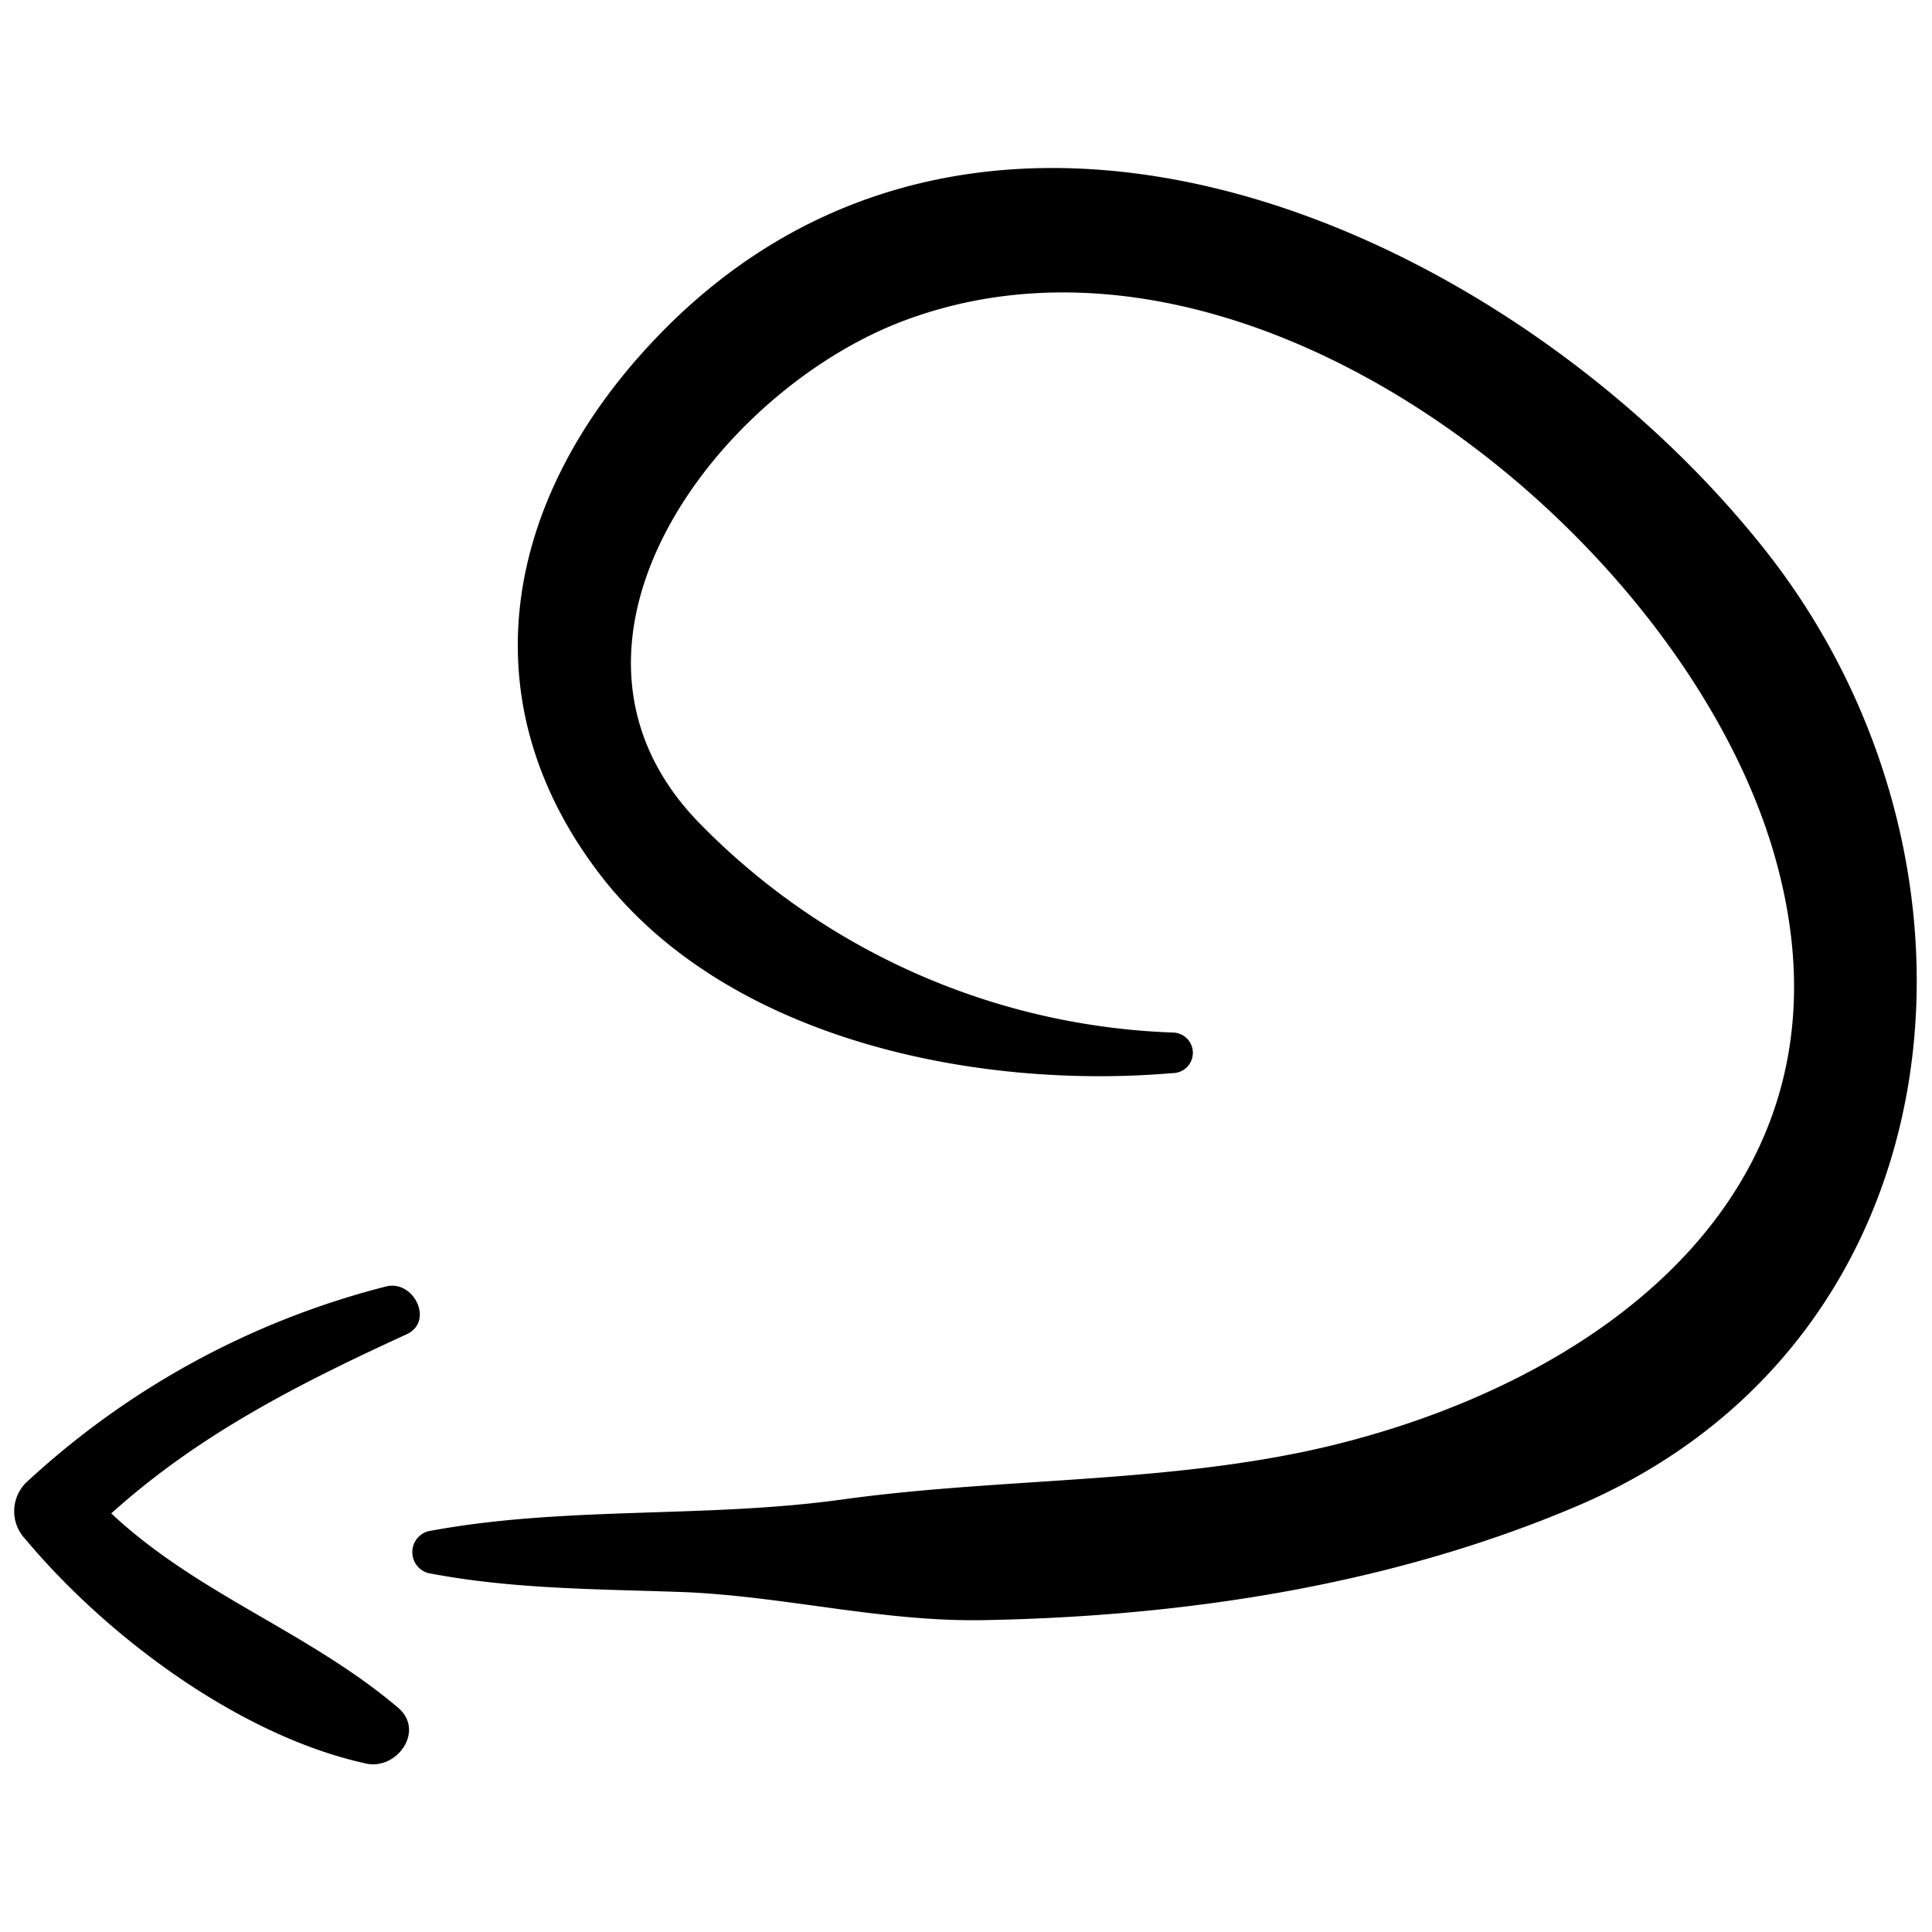
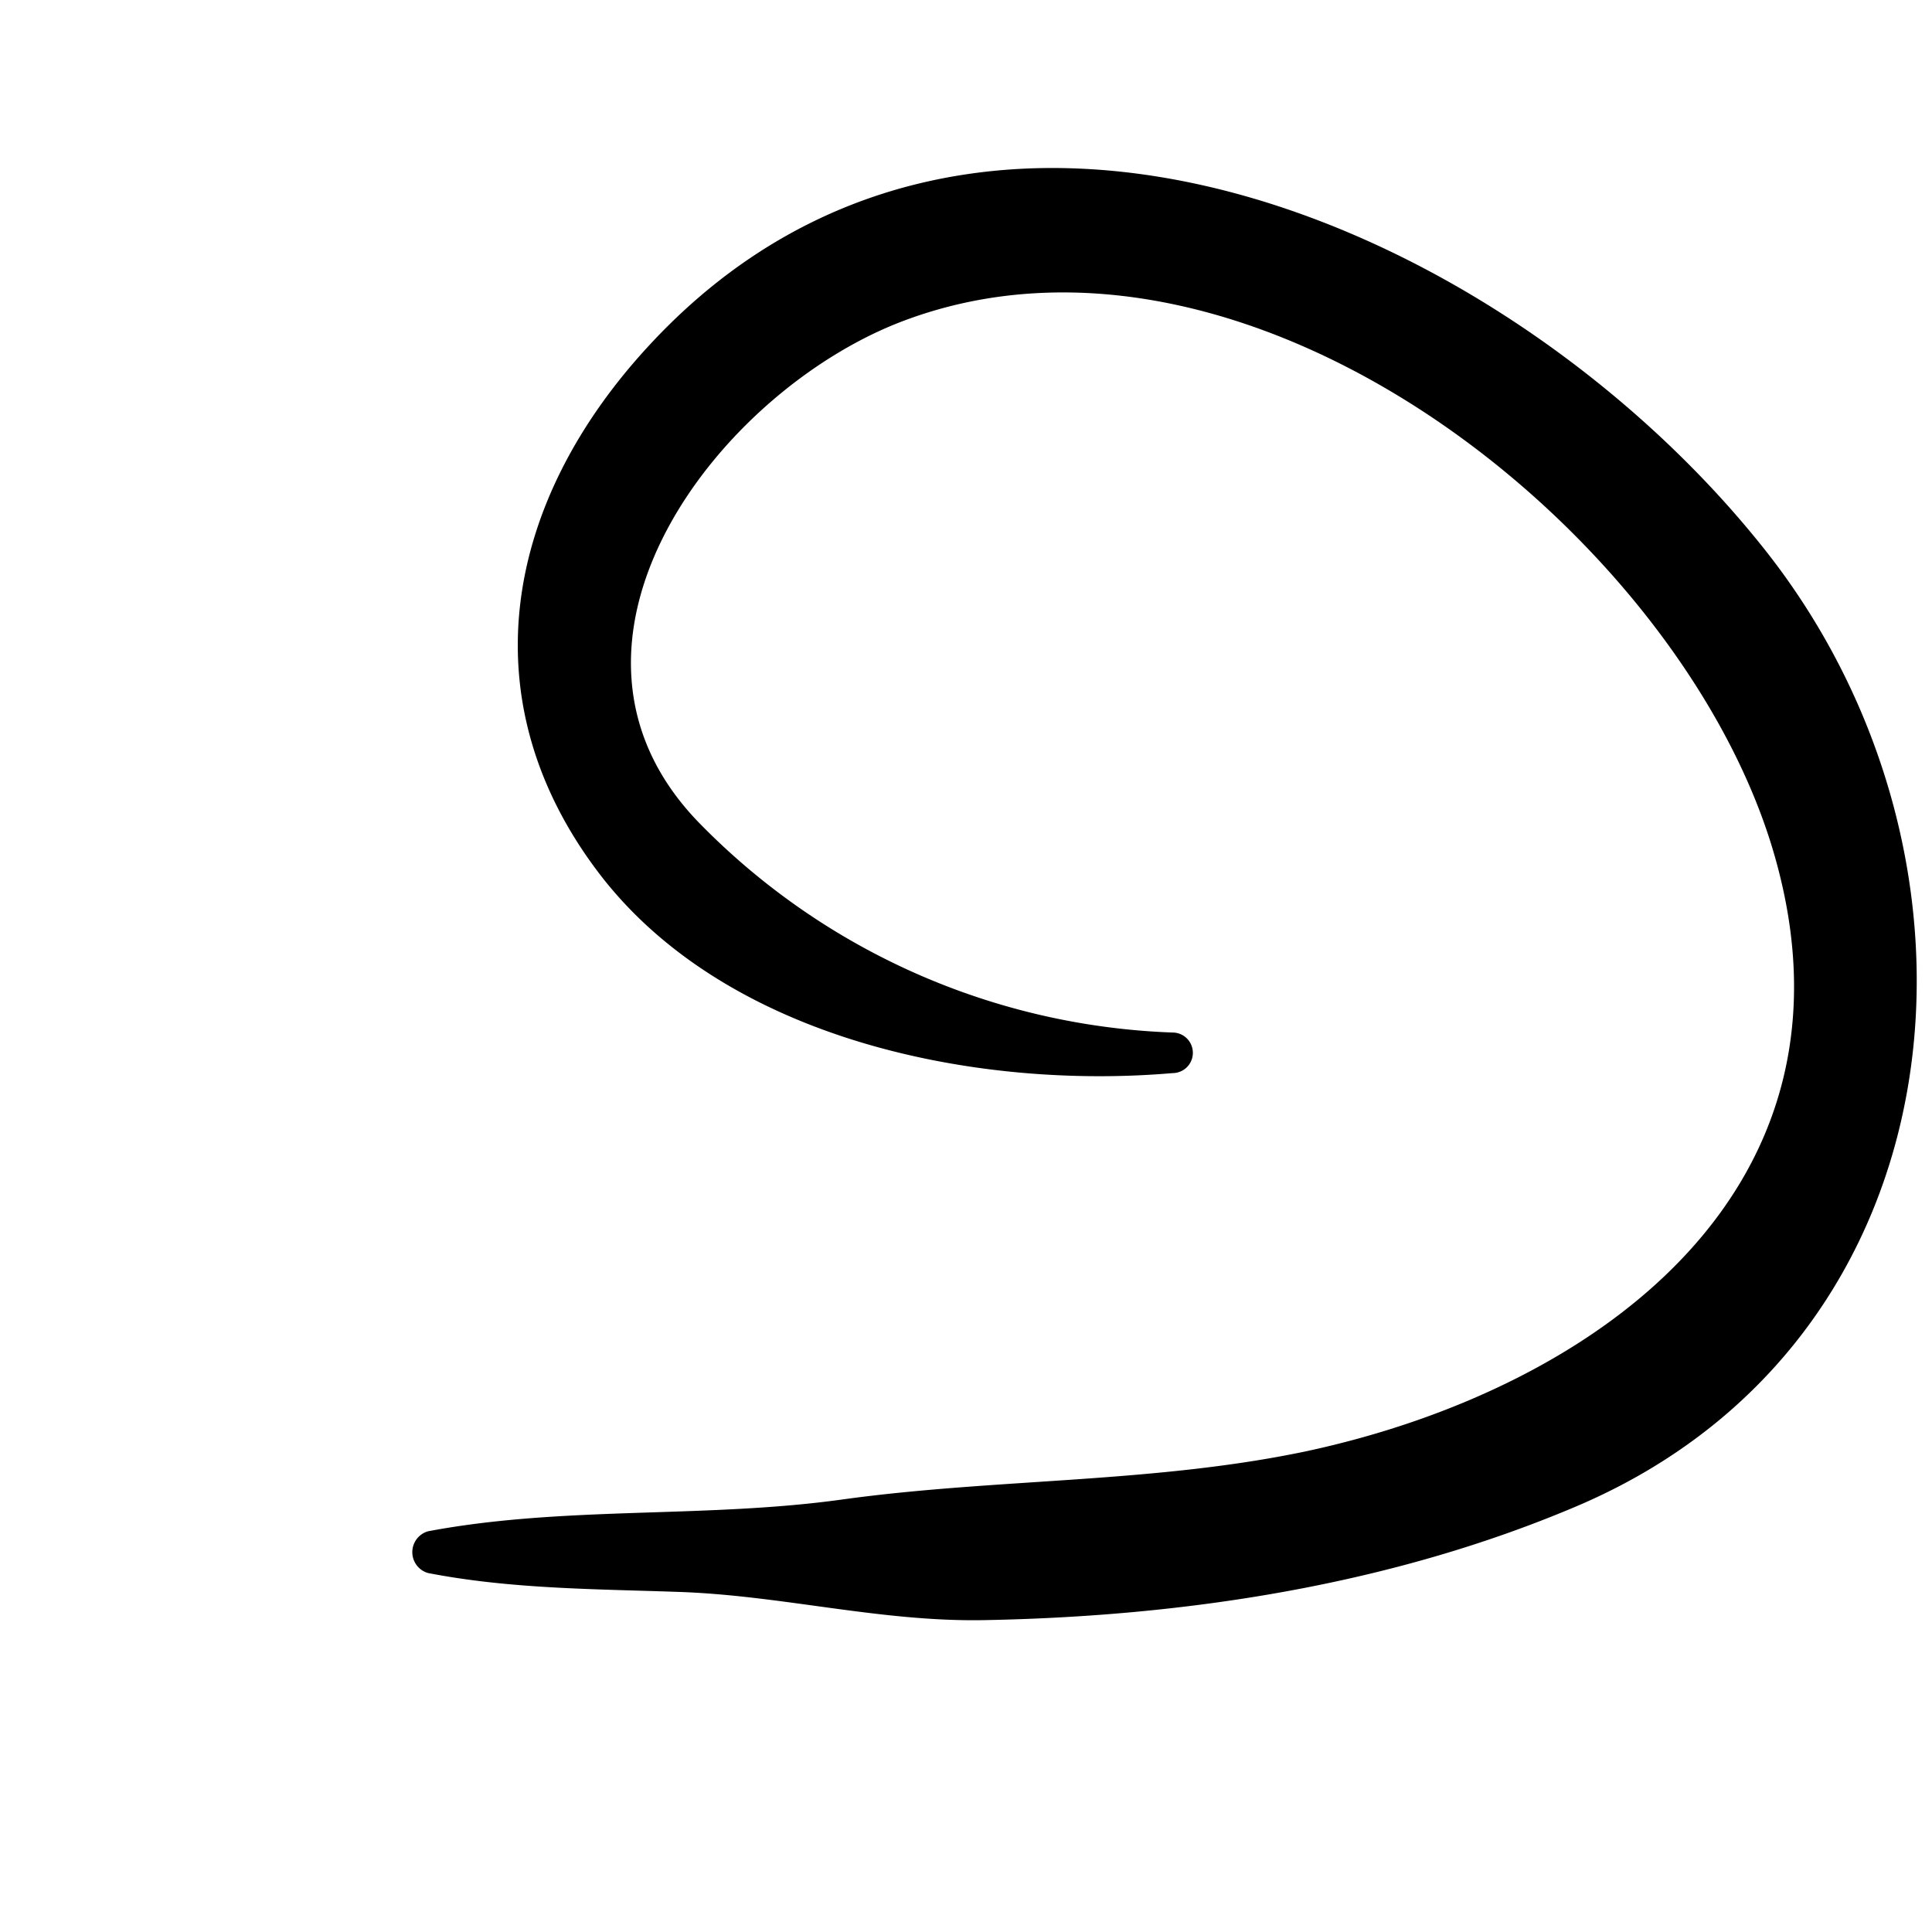
<svg xmlns="http://www.w3.org/2000/svg" version="1.1" width="512" height="512" x="0" y="0" viewBox="0 0 156 156" style="enable-background:new 0 0 512 512" xml:space="preserve">
  <g transform="matrix(7.898971854500425e-17,1.29,-1.29,7.898971854500425e-17,178.594,-22.55)">
    <path d="M111.77 39.78C101.41 15.39 71.26 12.61 51.86 28c-20.1 15.94-34.92 49-13 69.59 9.9 9.32 22.52 11.7 33.49 3.2 10.26-8 13.35-23.53 12.3-35.74a1.27 1.27 0 0 0-2.54 0A43.59 43.59 0 0 1 69 94.67c-11.22 10.94-27.12-1.18-31.47-12.87-8-21.46 13-48 32.7-54.19 21.43-6.69 34.17 10.74 38.1 29.12 2 9.55 1.68 19.31 3 28.93 1.21 8.63.39 17.46 2 26a1.36 1.36 0 0 0 2.61 0c1-5.15 1-10.36 1.18-15.58.2-6.48 1.89-12.7 1.77-19.23-.23-12.58-2.19-25.46-7.12-37.07z" fill="#000000" data-original="#000000" />
-     <path d="M124.37 113.53c-4.79 5.65-7.07 12.52-12.16 17.95-4.94-5.48-8.09-11.69-11.21-18.48-.79-1.74-3.41-.47-3 1.26a51.92 51.92 0 0 0 12.31 22.58 2.53 2.53 0 0 0 3.53 0c6.09-5.09 12.25-13.36 14-21.19.55-1.98-2-3.86-3.47-2.12z" fill="#000000" data-original="#000000" />
  </g>
</svg>